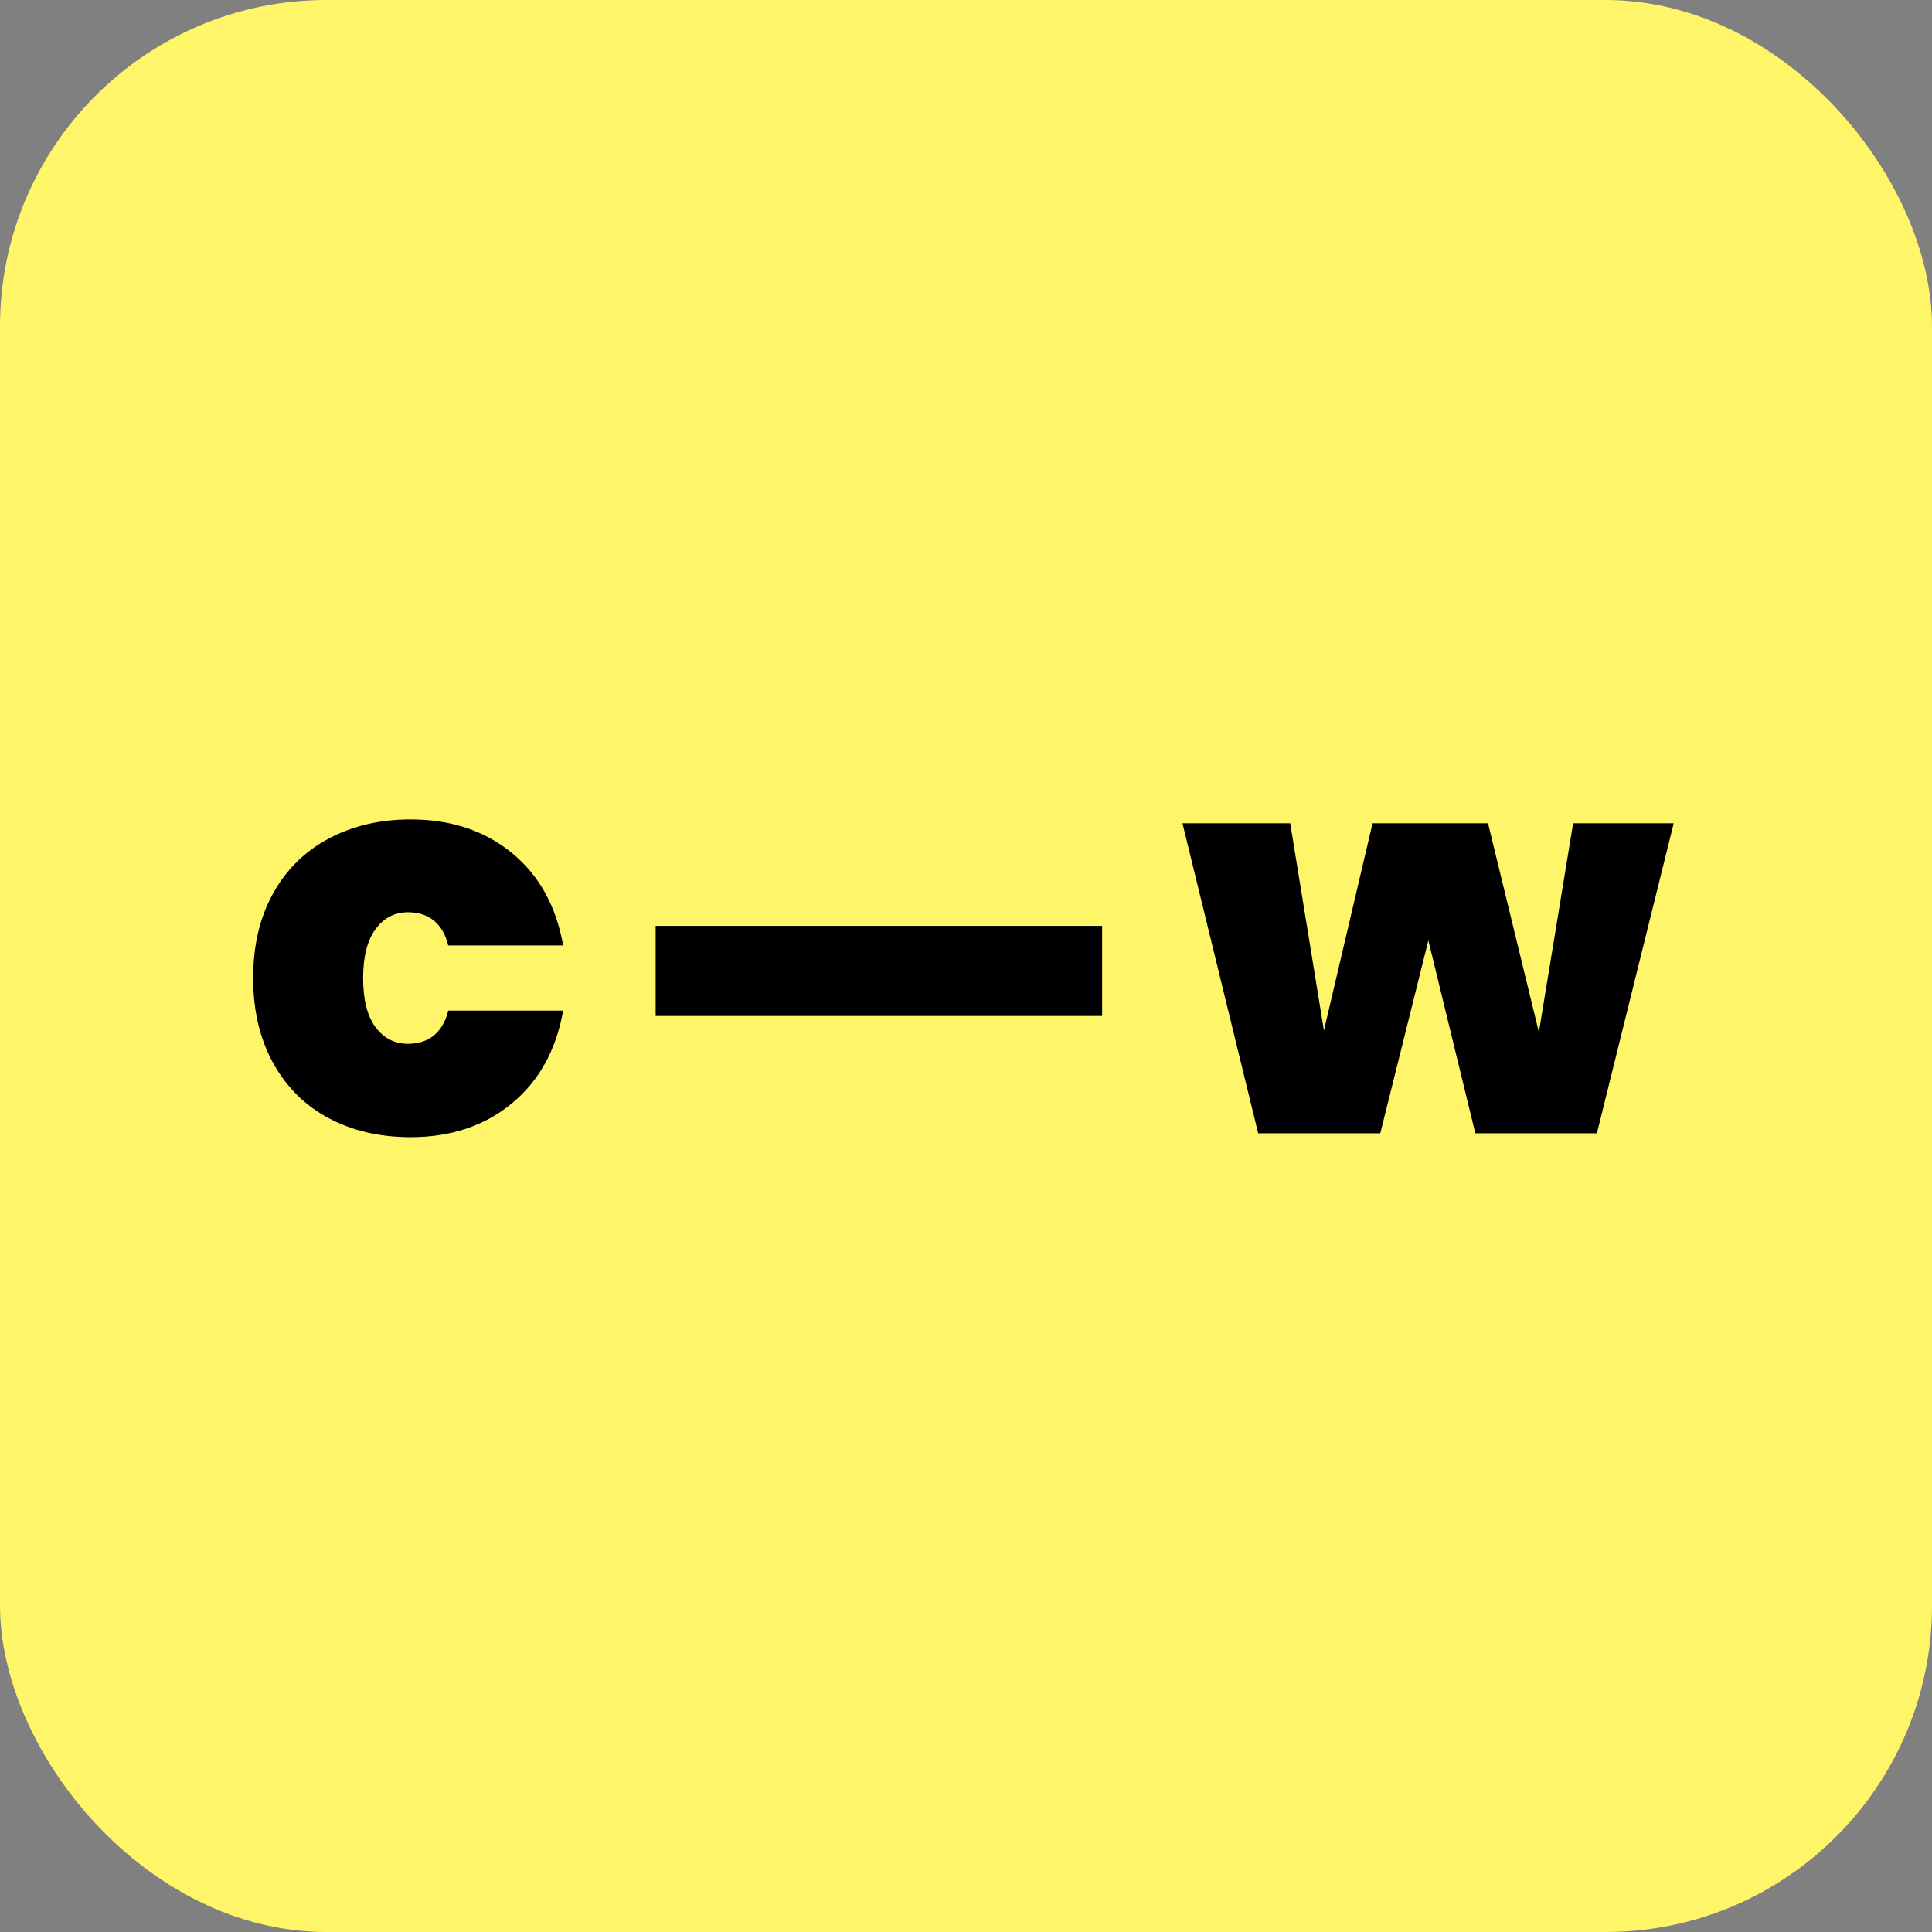
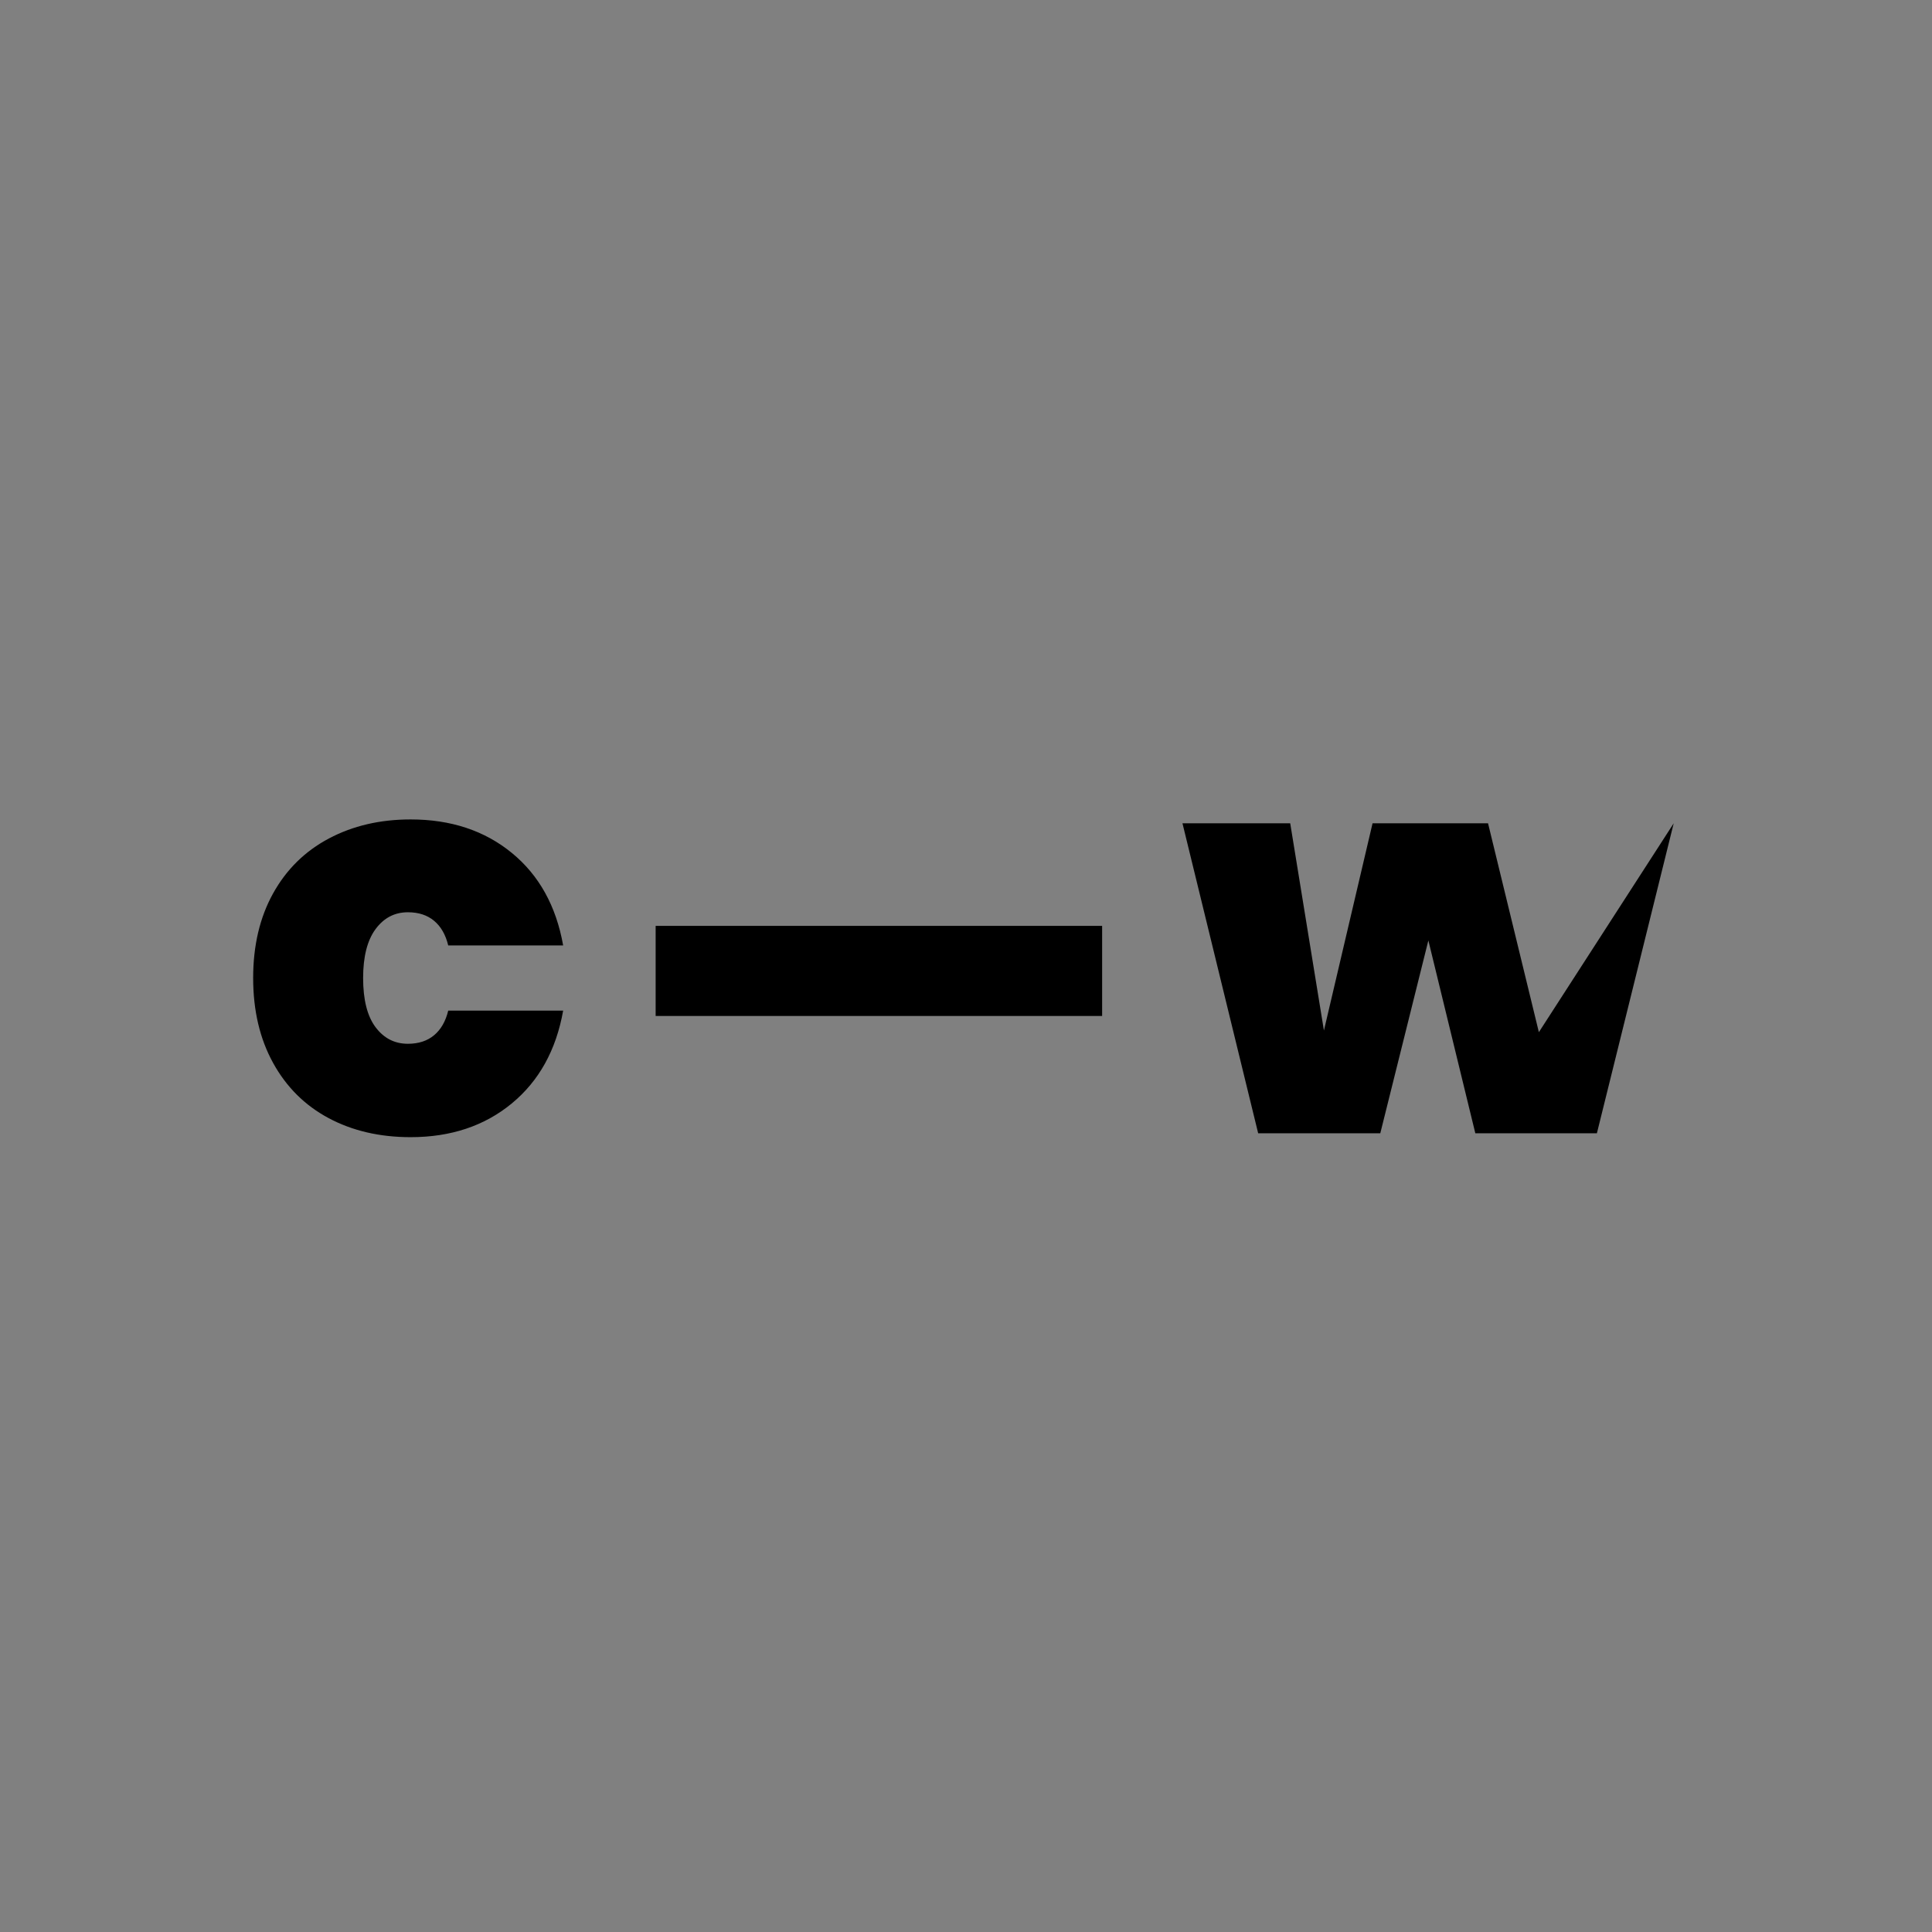
<svg xmlns="http://www.w3.org/2000/svg" width="290px" height="290px" viewBox="0 0 290 290" version="1.1">
  <rect x="0" y="0" width="290" height="290" fill="#808080" stroke="none" />
  <title>Group 32</title>
  <desc>Created with Sketch.</desc>
  <g id="Page-1" stroke="none" stroke-width="1" fill="none" fill-rule="evenodd">
    <g id="Group-32">
-       <rect id="Rectangle" fill="#FFF568" x="0" y="0" width="290" height="290" rx="49" />
-       <path d="M61.639,123 C67.666,123 72.725,124.673 76.817,128.018 C80.909,131.363 83.48,135.994 84.531,141.911 L67.279,141.911 C66.892,140.307 66.187,139.077 65.164,138.22 C64.141,137.363 62.827,136.934 61.224,136.934 C59.233,136.934 57.616,137.778 56.372,139.464 C55.128,141.151 54.506,143.597 54.506,146.804 C54.506,150.067 55.128,152.527 56.372,154.186 C57.616,155.845 59.233,156.675 61.224,156.675 C62.827,156.675 64.141,156.246 65.164,155.389 C66.187,154.532 66.892,153.302 67.279,151.698 L84.531,151.698 C83.48,157.615 80.909,162.259 76.817,165.632 C72.725,169.005 67.666,170.692 61.639,170.692 C56.994,170.692 52.888,169.738 49.322,167.83 C45.755,165.923 42.977,163.158 40.986,159.536 C38.995,155.914 38,151.67 38,146.804 C38,141.938 38.995,137.708 40.986,134.114 C42.977,130.52 45.769,127.769 49.363,125.862 C52.957,123.954 57.049,123 61.639,123 Z M165.433,138.978 L165.433,152.498 L98.415,152.498 L98.415,138.978 L165.433,138.978 Z M251.228,123.581 L239.699,170.111 L221.452,170.111 L214.402,141.164 L207.186,170.111 L188.856,170.111 L177.493,123.581 L193.666,123.581 L198.726,154.684 L206.025,123.581 L223.36,123.581 L230.99,154.933 L236.133,123.581 L251.228,123.581 Z" id="c-—-w" fill="#000000" />
+       <path d="M61.639,123 C67.666,123 72.725,124.673 76.817,128.018 C80.909,131.363 83.48,135.994 84.531,141.911 L67.279,141.911 C66.892,140.307 66.187,139.077 65.164,138.22 C64.141,137.363 62.827,136.934 61.224,136.934 C59.233,136.934 57.616,137.778 56.372,139.464 C55.128,141.151 54.506,143.597 54.506,146.804 C54.506,150.067 55.128,152.527 56.372,154.186 C57.616,155.845 59.233,156.675 61.224,156.675 C62.827,156.675 64.141,156.246 65.164,155.389 C66.187,154.532 66.892,153.302 67.279,151.698 L84.531,151.698 C83.48,157.615 80.909,162.259 76.817,165.632 C72.725,169.005 67.666,170.692 61.639,170.692 C56.994,170.692 52.888,169.738 49.322,167.83 C45.755,165.923 42.977,163.158 40.986,159.536 C38.995,155.914 38,151.67 38,146.804 C38,141.938 38.995,137.708 40.986,134.114 C42.977,130.52 45.769,127.769 49.363,125.862 C52.957,123.954 57.049,123 61.639,123 Z M165.433,138.978 L165.433,152.498 L98.415,152.498 L98.415,138.978 L165.433,138.978 Z M251.228,123.581 L239.699,170.111 L221.452,170.111 L214.402,141.164 L207.186,170.111 L188.856,170.111 L177.493,123.581 L193.666,123.581 L198.726,154.684 L206.025,123.581 L223.36,123.581 L230.99,154.933 L251.228,123.581 Z" id="c-—-w" fill="#000000" />
    </g>
  </g>
</svg>